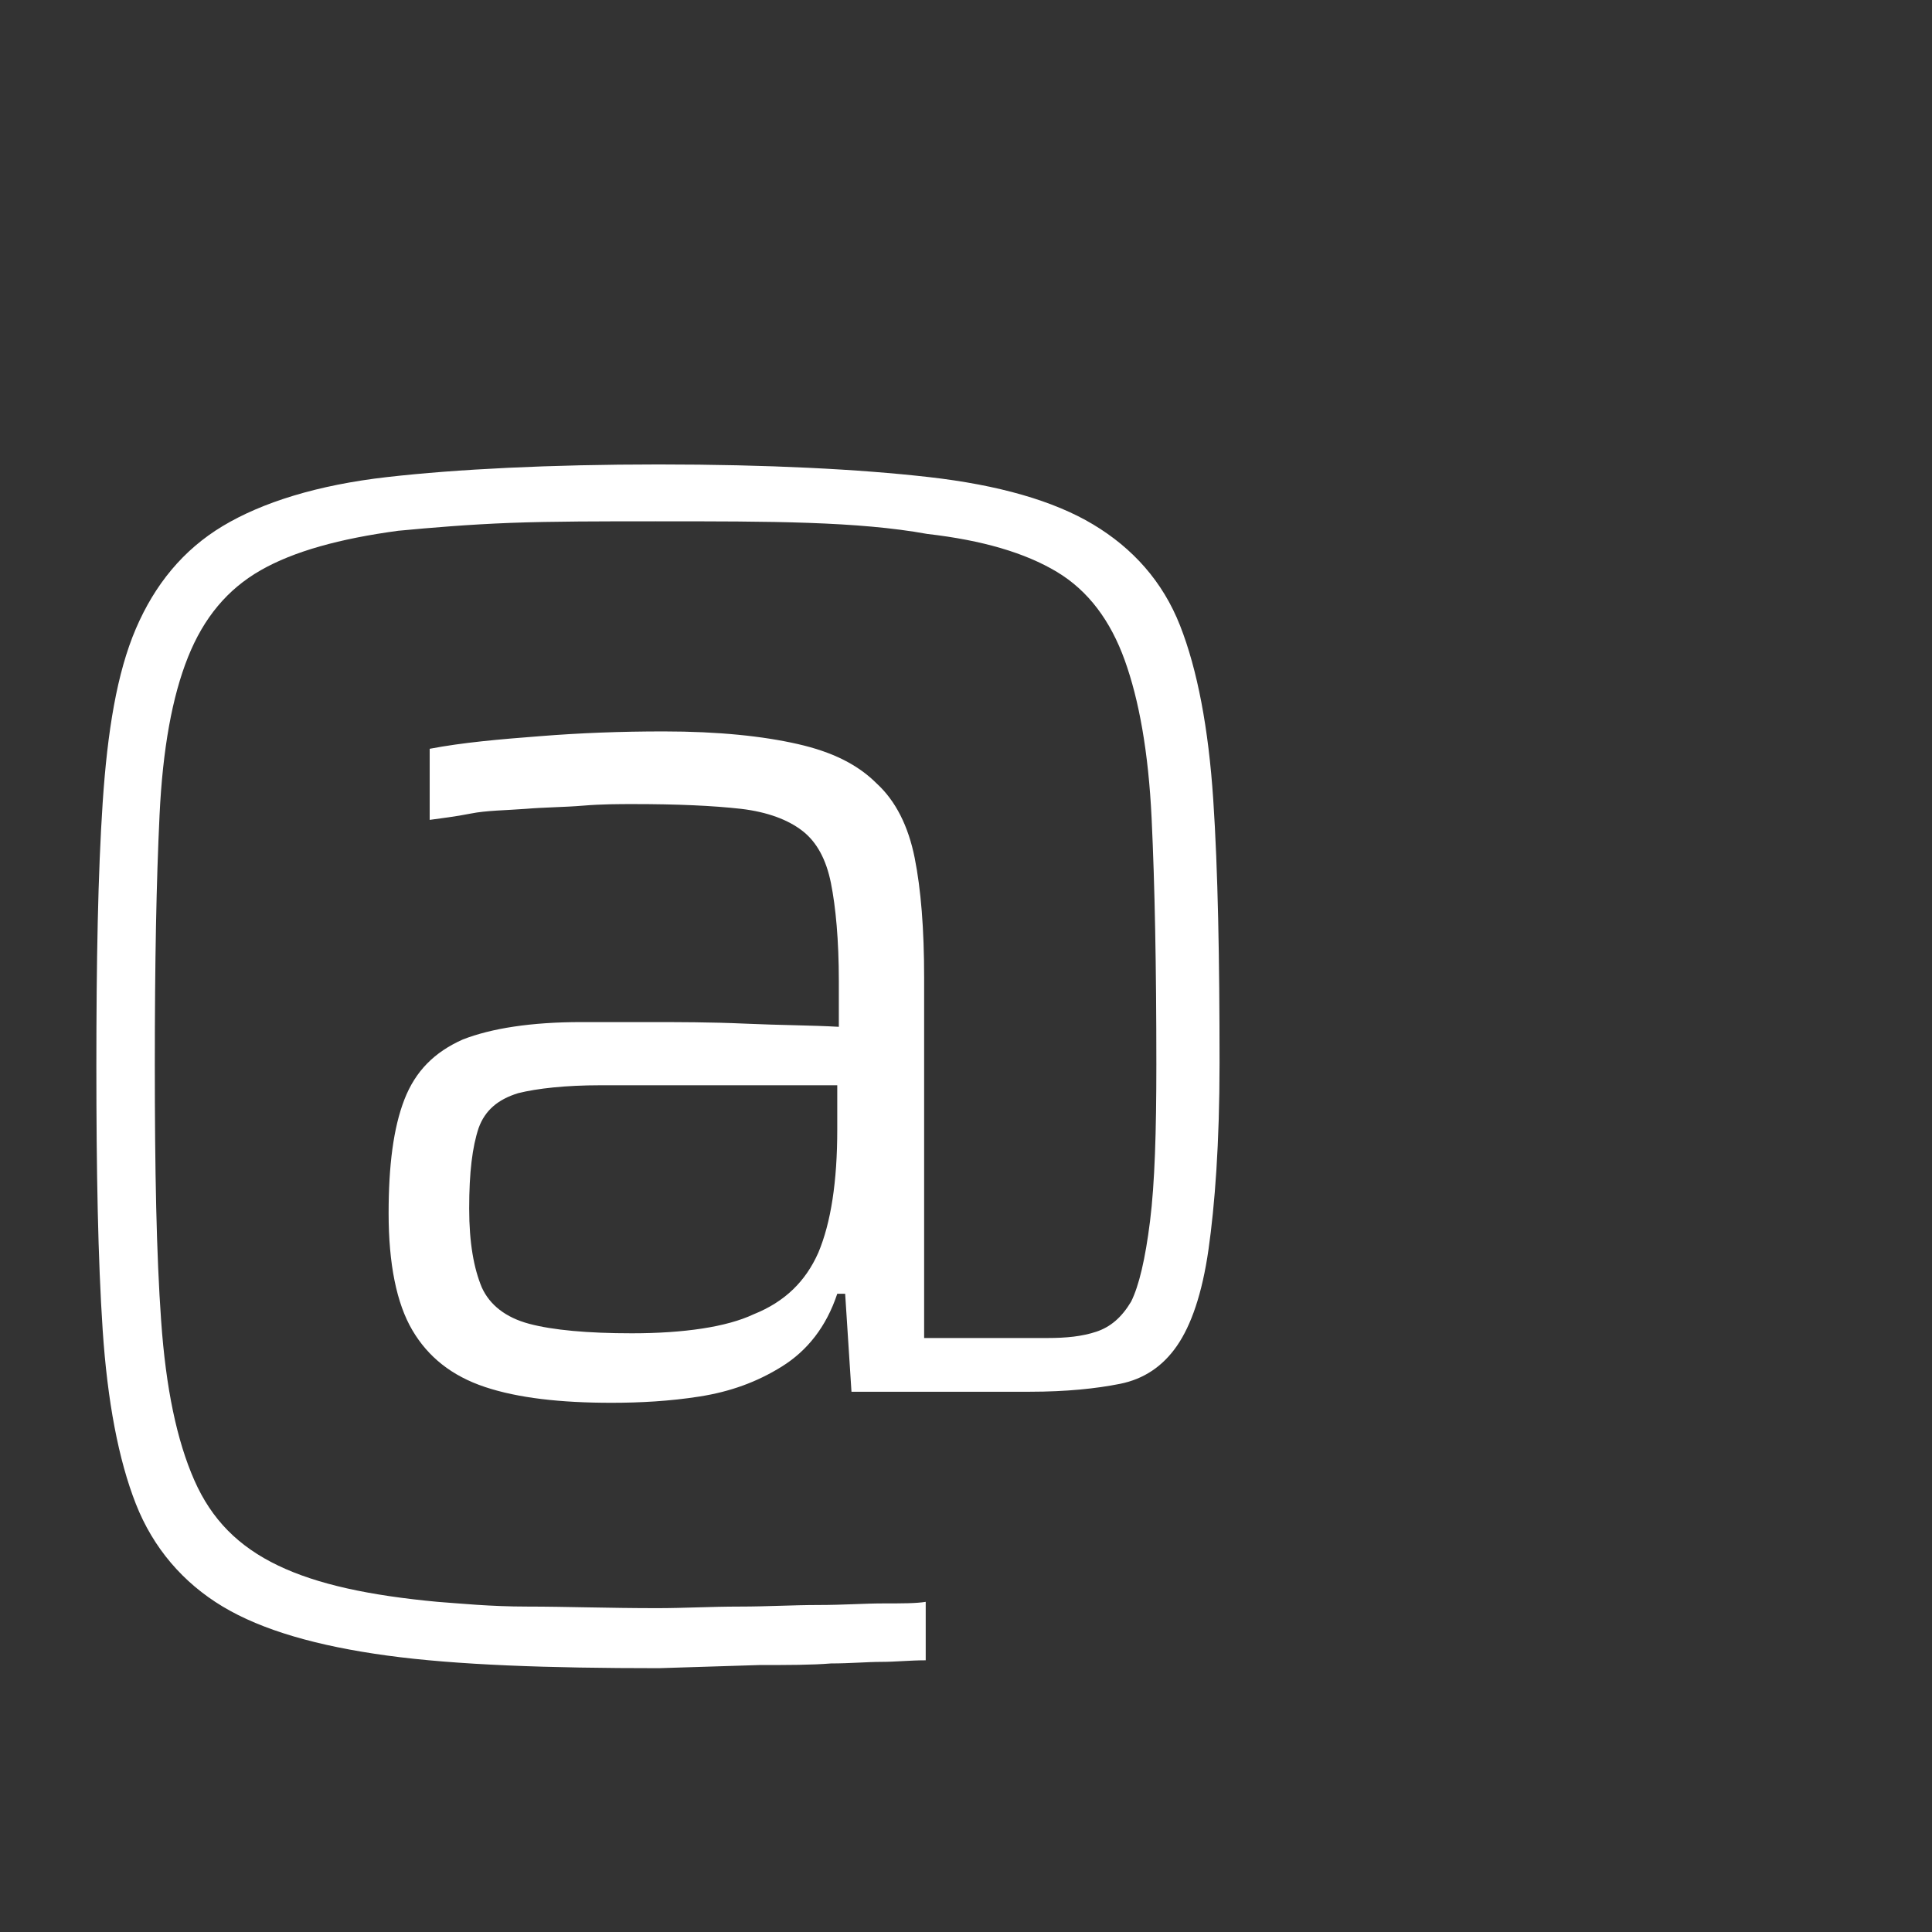
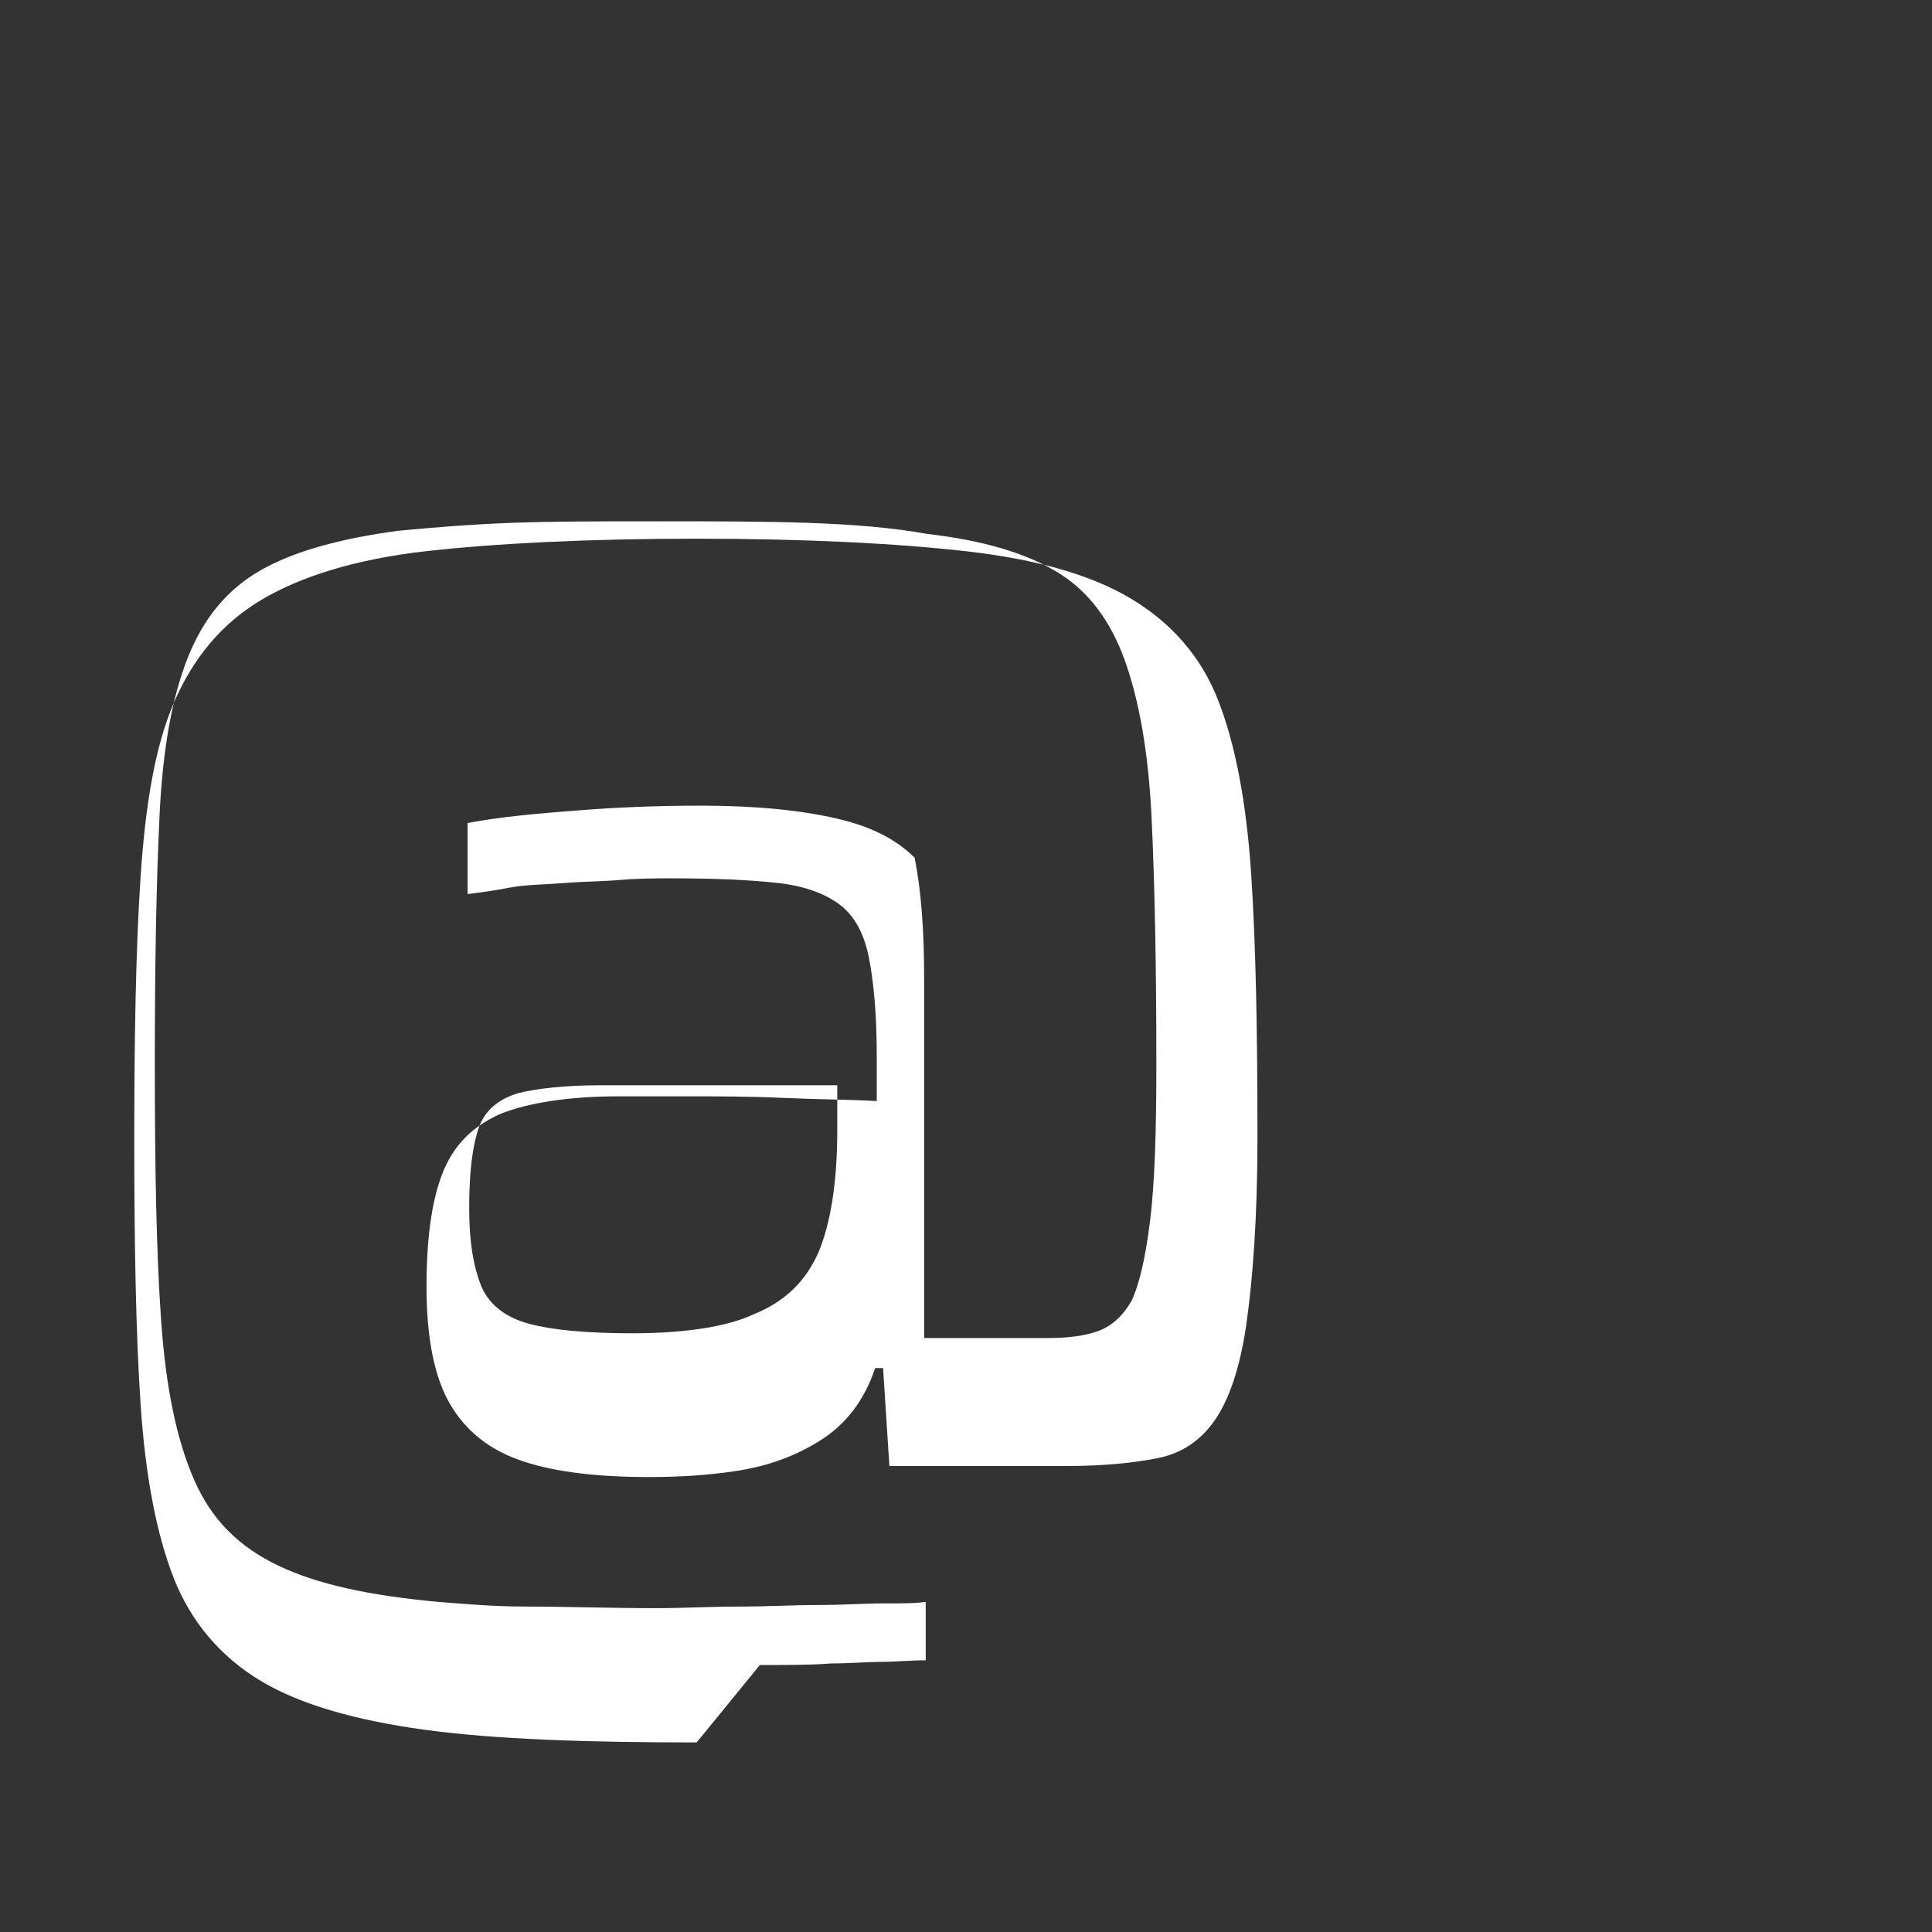
<svg xmlns="http://www.w3.org/2000/svg" version="1.1" id="Ebene_2_00000141455593151402243970000008210916542721960081_" x="0px" y="0px" viewBox="0 0 122.3 122.3" style="enable-background:new 0 0 122.3 122.3;" xml:space="preserve" width="20" height="20">
  <rect x="0" y="0" width="122.3" height="122.3" fill="#333333" stroke="none" />
  <style type="text/css">
	.st0{fill:#FFFFFF;}
</style>
-   <path class="st0" d="M33.5,83.8c-1.5-0.4-2.5-1.2-3-2.3c-0.5-1.2-0.8-2.8-0.8-5c0-2.3,0.2-3.9,0.6-5.1c0.4-1.1,1.2-1.8,2.5-2.2  c1.2-0.3,3-0.5,5.2-0.5h15v2.8c0,3.3-0.4,5.9-1.2,7.8c-0.8,1.8-2.1,3.1-4.1,3.9C46,84,43.3,84.4,40,84.4  C37.2,84.4,35,84.2,33.5,83.8 M48.1,105.4c1.8,0,3.3,0,4.5-0.1c1.2,0,2.3-0.1,3.2-0.1c0.9,0,1.8-0.1,2.8-0.1v-3.7  c-0.6,0.1-1.5,0.1-2.7,0.1c-1.2,0-2.5,0.1-4.1,0.1c-1.6,0-3.2,0.1-5,0.1s-3.5,0.1-5.2,0.1c-3.1,0-5.8-0.1-8.2-0.1s-4.3-0.2-5.7-0.3  c-4.3-0.4-7.6-1.1-10.1-2.3s-4.2-2.9-5.3-5.4c-1.1-2.5-1.8-5.8-2.1-10.1C9.9,79.4,9.8,74,9.8,67.4s0.1-11.6,0.3-15.8s0.8-7.5,1.8-10  c1-2.5,2.5-4.3,4.6-5.5c2.1-1.2,5-2,8.7-2.5c2.1-0.2,4.5-0.4,7.1-0.5c2.7-0.1,5.8-0.1,9.2-0.1c3.7,0,6.9,0,9.7,0.1s5.3,0.3,7.5,0.7  c3.5,0.4,6.2,1.2,8.2,2.4s3.4,3.1,4.3,5.6c0.9,2.5,1.5,5.8,1.7,10c0.2,4.2,0.3,9.4,0.3,15.6c0,4.2-0.1,7.5-0.4,9.9s-0.7,4.1-1.2,5.1  c-0.6,1-1.3,1.6-2.2,1.9s-1.9,0.4-3.1,0.4h-7.8V61.9c0-3.1-0.2-5.6-0.6-7.6c-0.4-2-1.2-3.6-2.4-4.7c-1.2-1.2-2.8-2-5-2.5  c-2.2-0.5-5-0.8-8.5-0.8c-2.7,0-5.3,0.1-7.8,0.3c-2.6,0.2-4.9,0.4-7,0.8v4.5c0.7-0.1,1.6-0.2,2.6-0.4s2.2-0.2,3.5-0.3  c1.2-0.1,2.4-0.1,3.6-0.2c1.2-0.1,2.3-0.1,3.2-0.1c2.8,0,5,0.1,6.8,0.3c1.7,0.2,3,0.7,3.9,1.4c0.9,0.7,1.5,1.8,1.8,3.3  c0.3,1.5,0.5,3.6,0.5,6.2v2.9c-1.7-0.1-3.7-0.1-5.9-0.2s-4.3-0.1-6.2-0.1s-3.3,0-4.2,0c-3.2,0-5.7,0.4-7.5,1.1c-1.8,0.8-3,2-3.7,3.8  s-1,4.2-1,7.2c0,3.2,0.5,5.7,1.5,7.4c1,1.7,2.5,2.9,4.6,3.6c2.1,0.7,4.8,1,8,1c1.8,0,3.7-0.1,5.6-0.4c1.9-0.3,3.6-0.9,5.2-1.9  c1.6-1,2.8-2.5,3.5-4.6h0.5l0.4,6.2h11.3c2.3,0,4.2-0.2,5.7-0.5c1.5-0.3,2.7-1.1,3.6-2.4c0.9-1.3,1.6-3.3,2-6.1s0.7-6.7,0.7-11.8  c0-6.6-0.1-12.2-0.4-16.7c-0.3-4.5-1-8.2-2.1-11c-1.1-2.8-3-4.9-5.5-6.4c-2.5-1.5-6-2.5-10.4-3c-4.4-0.5-10.2-0.8-17.1-0.8  s-12.8,0.3-17.2,0.8c-4.4,0.5-7.9,1.6-10.4,3.1c-2.5,1.5-4.3,3.7-5.5,6.5s-1.8,6.5-2.1,11c-0.3,4.5-0.4,10.1-0.4,16.7  s0.1,12.2,0.4,16.7s1,8.2,2.1,11c1.1,2.8,3,5,5.5,6.5s6,2.5,10.4,3.1s10.2,0.8,17.2,0.8L48.1,105.4L48.1,105.4z" />
+   <path class="st0" d="M33.5,83.8c-1.5-0.4-2.5-1.2-3-2.3c-0.5-1.2-0.8-2.8-0.8-5c0-2.3,0.2-3.9,0.6-5.1c0.4-1.1,1.2-1.8,2.5-2.2  c1.2-0.3,3-0.5,5.2-0.5h15v2.8c0,3.3-0.4,5.9-1.2,7.8c-0.8,1.8-2.1,3.1-4.1,3.9C46,84,43.3,84.4,40,84.4  C37.2,84.4,35,84.2,33.5,83.8 M48.1,105.4c1.8,0,3.3,0,4.5-0.1c1.2,0,2.3-0.1,3.2-0.1c0.9,0,1.8-0.1,2.8-0.1v-3.7  c-0.6,0.1-1.5,0.1-2.7,0.1c-1.2,0-2.5,0.1-4.1,0.1c-1.6,0-3.2,0.1-5,0.1s-3.5,0.1-5.2,0.1c-3.1,0-5.8-0.1-8.2-0.1s-4.3-0.2-5.7-0.3  c-4.3-0.4-7.6-1.1-10.1-2.3s-4.2-2.9-5.3-5.4c-1.1-2.5-1.8-5.8-2.1-10.1C9.9,79.4,9.8,74,9.8,67.4s0.1-11.6,0.3-15.8s0.8-7.5,1.8-10  c1-2.5,2.5-4.3,4.6-5.5c2.1-1.2,5-2,8.7-2.5c2.1-0.2,4.5-0.4,7.1-0.5c2.7-0.1,5.8-0.1,9.2-0.1c3.7,0,6.9,0,9.7,0.1s5.3,0.3,7.5,0.7  c3.5,0.4,6.2,1.2,8.2,2.4s3.4,3.1,4.3,5.6c0.9,2.5,1.5,5.8,1.7,10c0.2,4.2,0.3,9.4,0.3,15.6c0,4.2-0.1,7.5-0.4,9.9s-0.7,4.1-1.2,5.1  c-0.6,1-1.3,1.6-2.2,1.9s-1.9,0.4-3.1,0.4h-7.8V61.9c0-3.1-0.2-5.6-0.6-7.6c-1.2-1.2-2.8-2-5-2.5  c-2.2-0.5-5-0.8-8.5-0.8c-2.7,0-5.3,0.1-7.8,0.3c-2.6,0.2-4.9,0.4-7,0.8v4.5c0.7-0.1,1.6-0.2,2.6-0.4s2.2-0.2,3.5-0.3  c1.2-0.1,2.4-0.1,3.6-0.2c1.2-0.1,2.3-0.1,3.2-0.1c2.8,0,5,0.1,6.8,0.3c1.7,0.2,3,0.7,3.9,1.4c0.9,0.7,1.5,1.8,1.8,3.3  c0.3,1.5,0.5,3.6,0.5,6.2v2.9c-1.7-0.1-3.7-0.1-5.9-0.2s-4.3-0.1-6.2-0.1s-3.3,0-4.2,0c-3.2,0-5.7,0.4-7.5,1.1c-1.8,0.8-3,2-3.7,3.8  s-1,4.2-1,7.2c0,3.2,0.5,5.7,1.5,7.4c1,1.7,2.5,2.9,4.6,3.6c2.1,0.7,4.8,1,8,1c1.8,0,3.7-0.1,5.6-0.4c1.9-0.3,3.6-0.9,5.2-1.9  c1.6-1,2.8-2.5,3.5-4.6h0.5l0.4,6.2h11.3c2.3,0,4.2-0.2,5.7-0.5c1.5-0.3,2.7-1.1,3.6-2.4c0.9-1.3,1.6-3.3,2-6.1s0.7-6.7,0.7-11.8  c0-6.6-0.1-12.2-0.4-16.7c-0.3-4.5-1-8.2-2.1-11c-1.1-2.8-3-4.9-5.5-6.4c-2.5-1.5-6-2.5-10.4-3c-4.4-0.5-10.2-0.8-17.1-0.8  s-12.8,0.3-17.2,0.8c-4.4,0.5-7.9,1.6-10.4,3.1c-2.5,1.5-4.3,3.7-5.5,6.5s-1.8,6.5-2.1,11c-0.3,4.5-0.4,10.1-0.4,16.7  s0.1,12.2,0.4,16.7s1,8.2,2.1,11c1.1,2.8,3,5,5.5,6.5s6,2.5,10.4,3.1s10.2,0.8,17.2,0.8L48.1,105.4L48.1,105.4z" />
</svg>